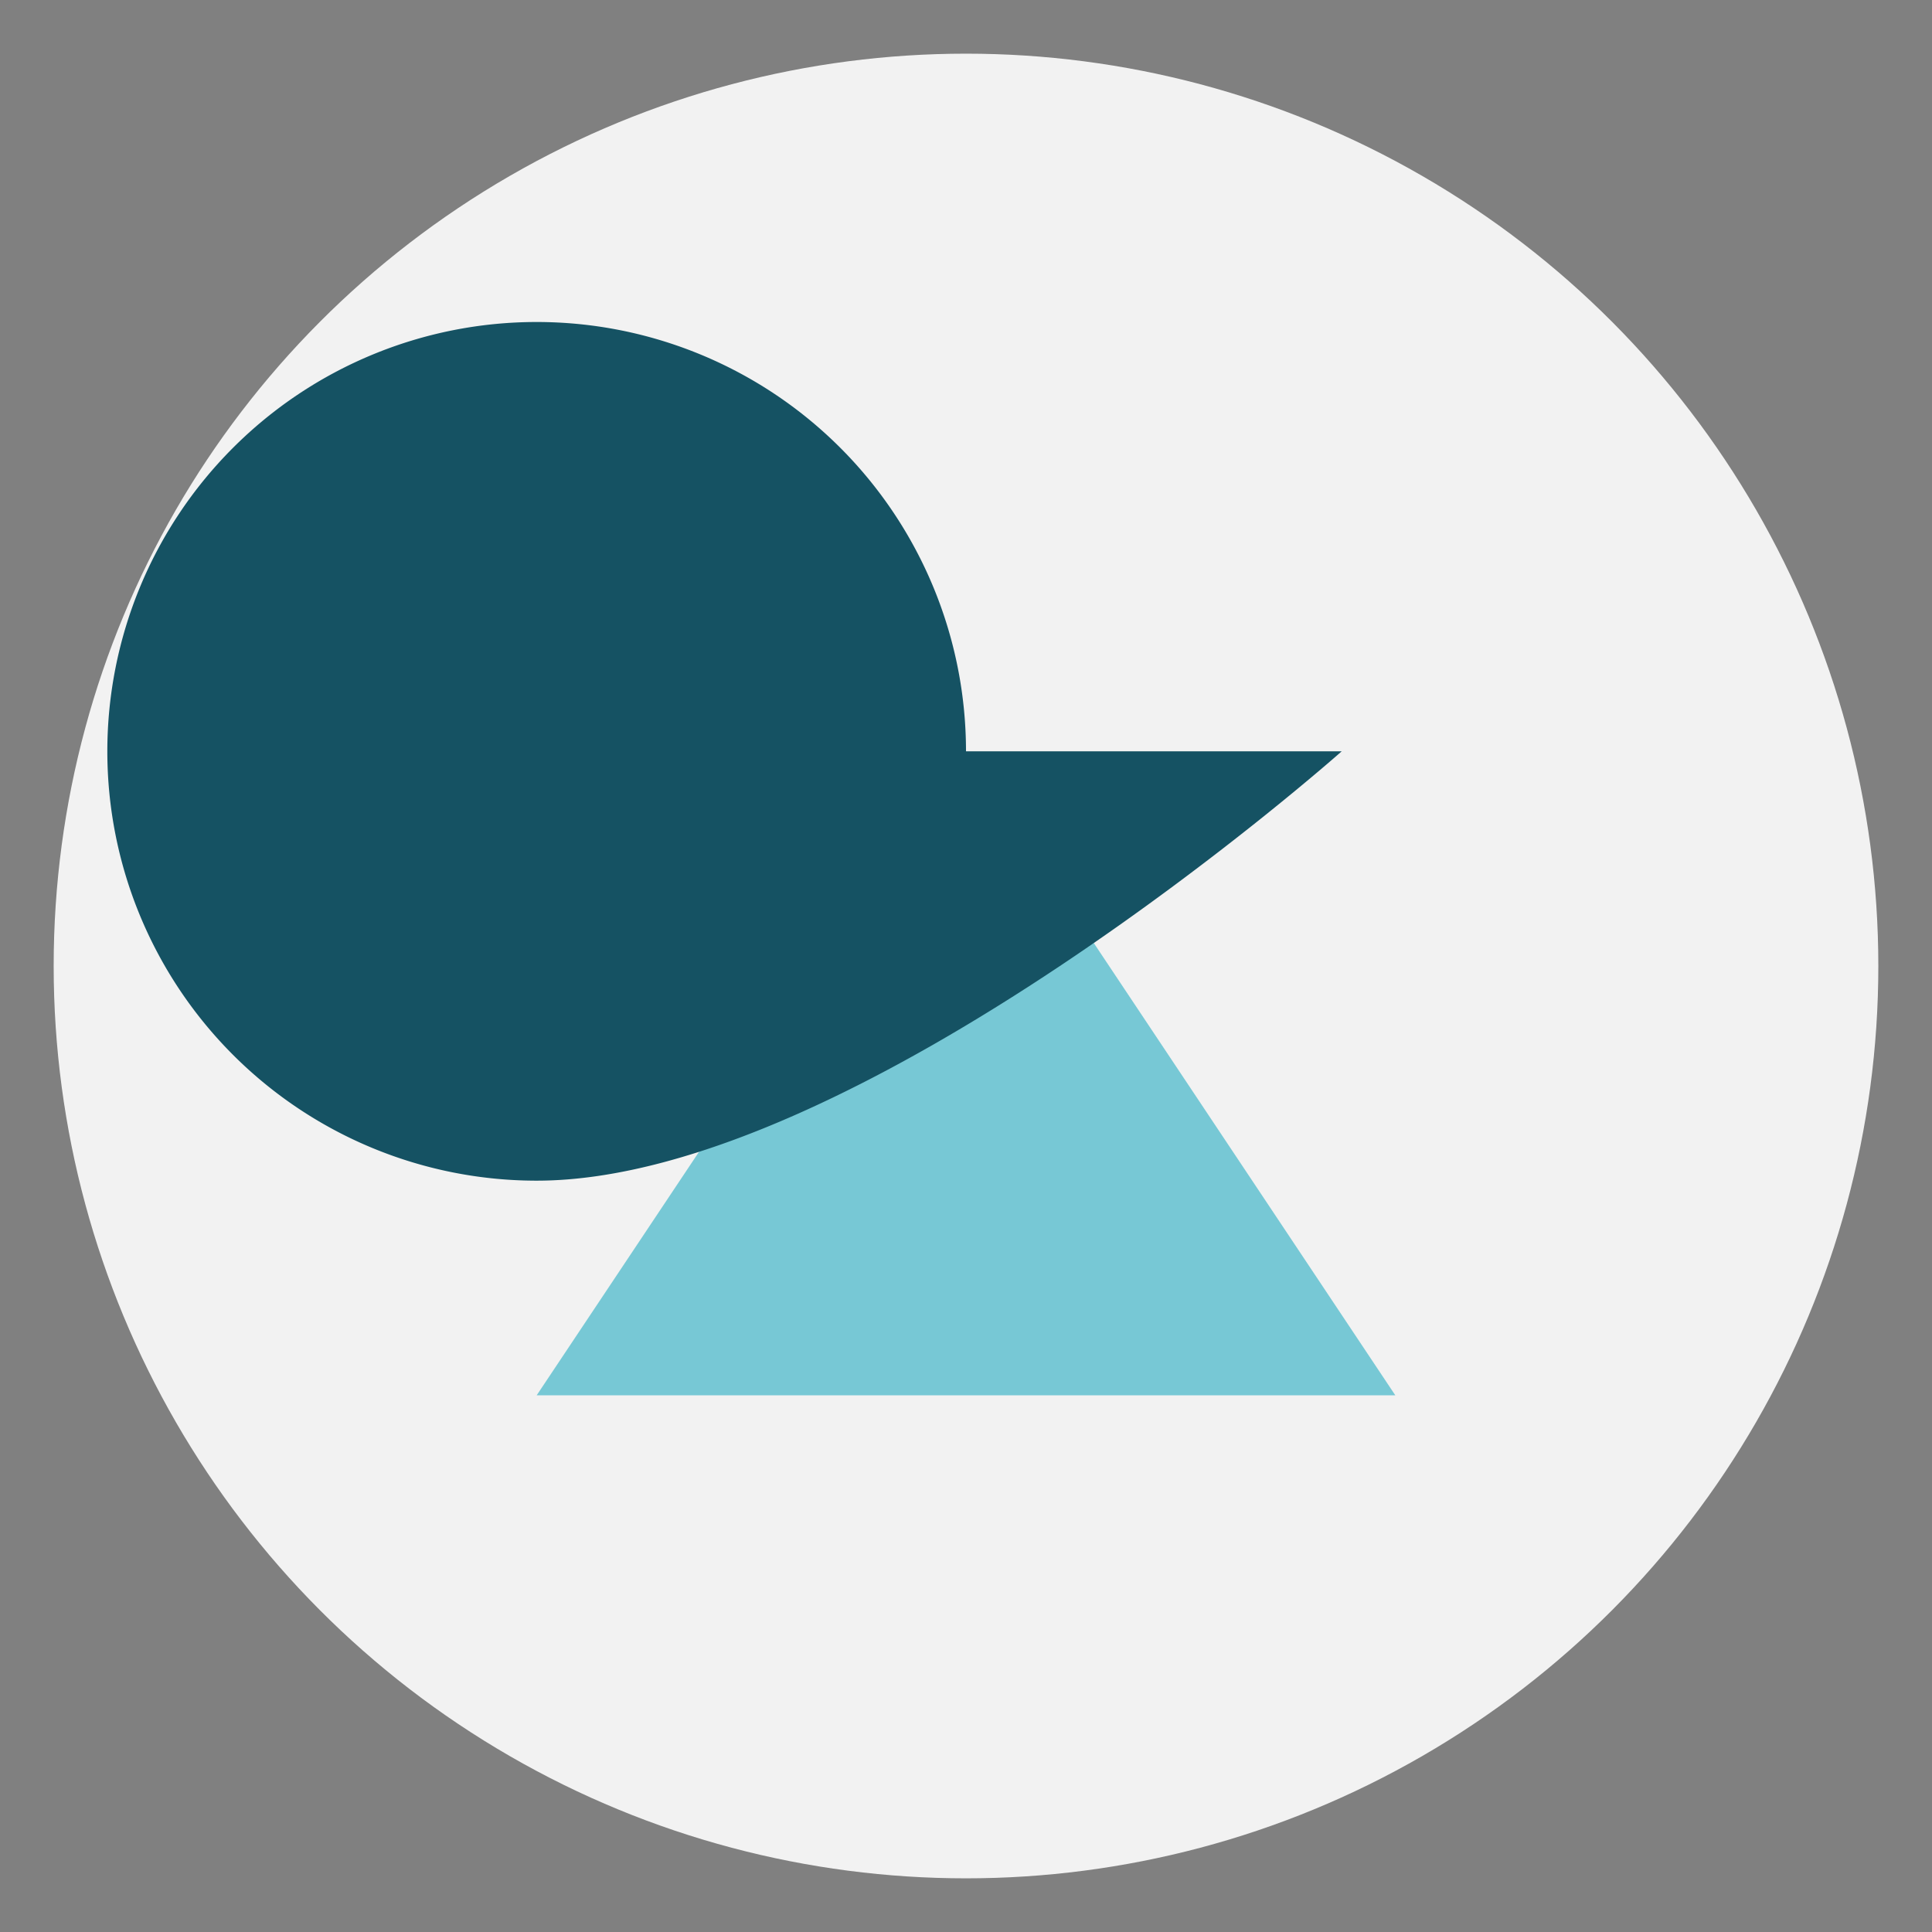
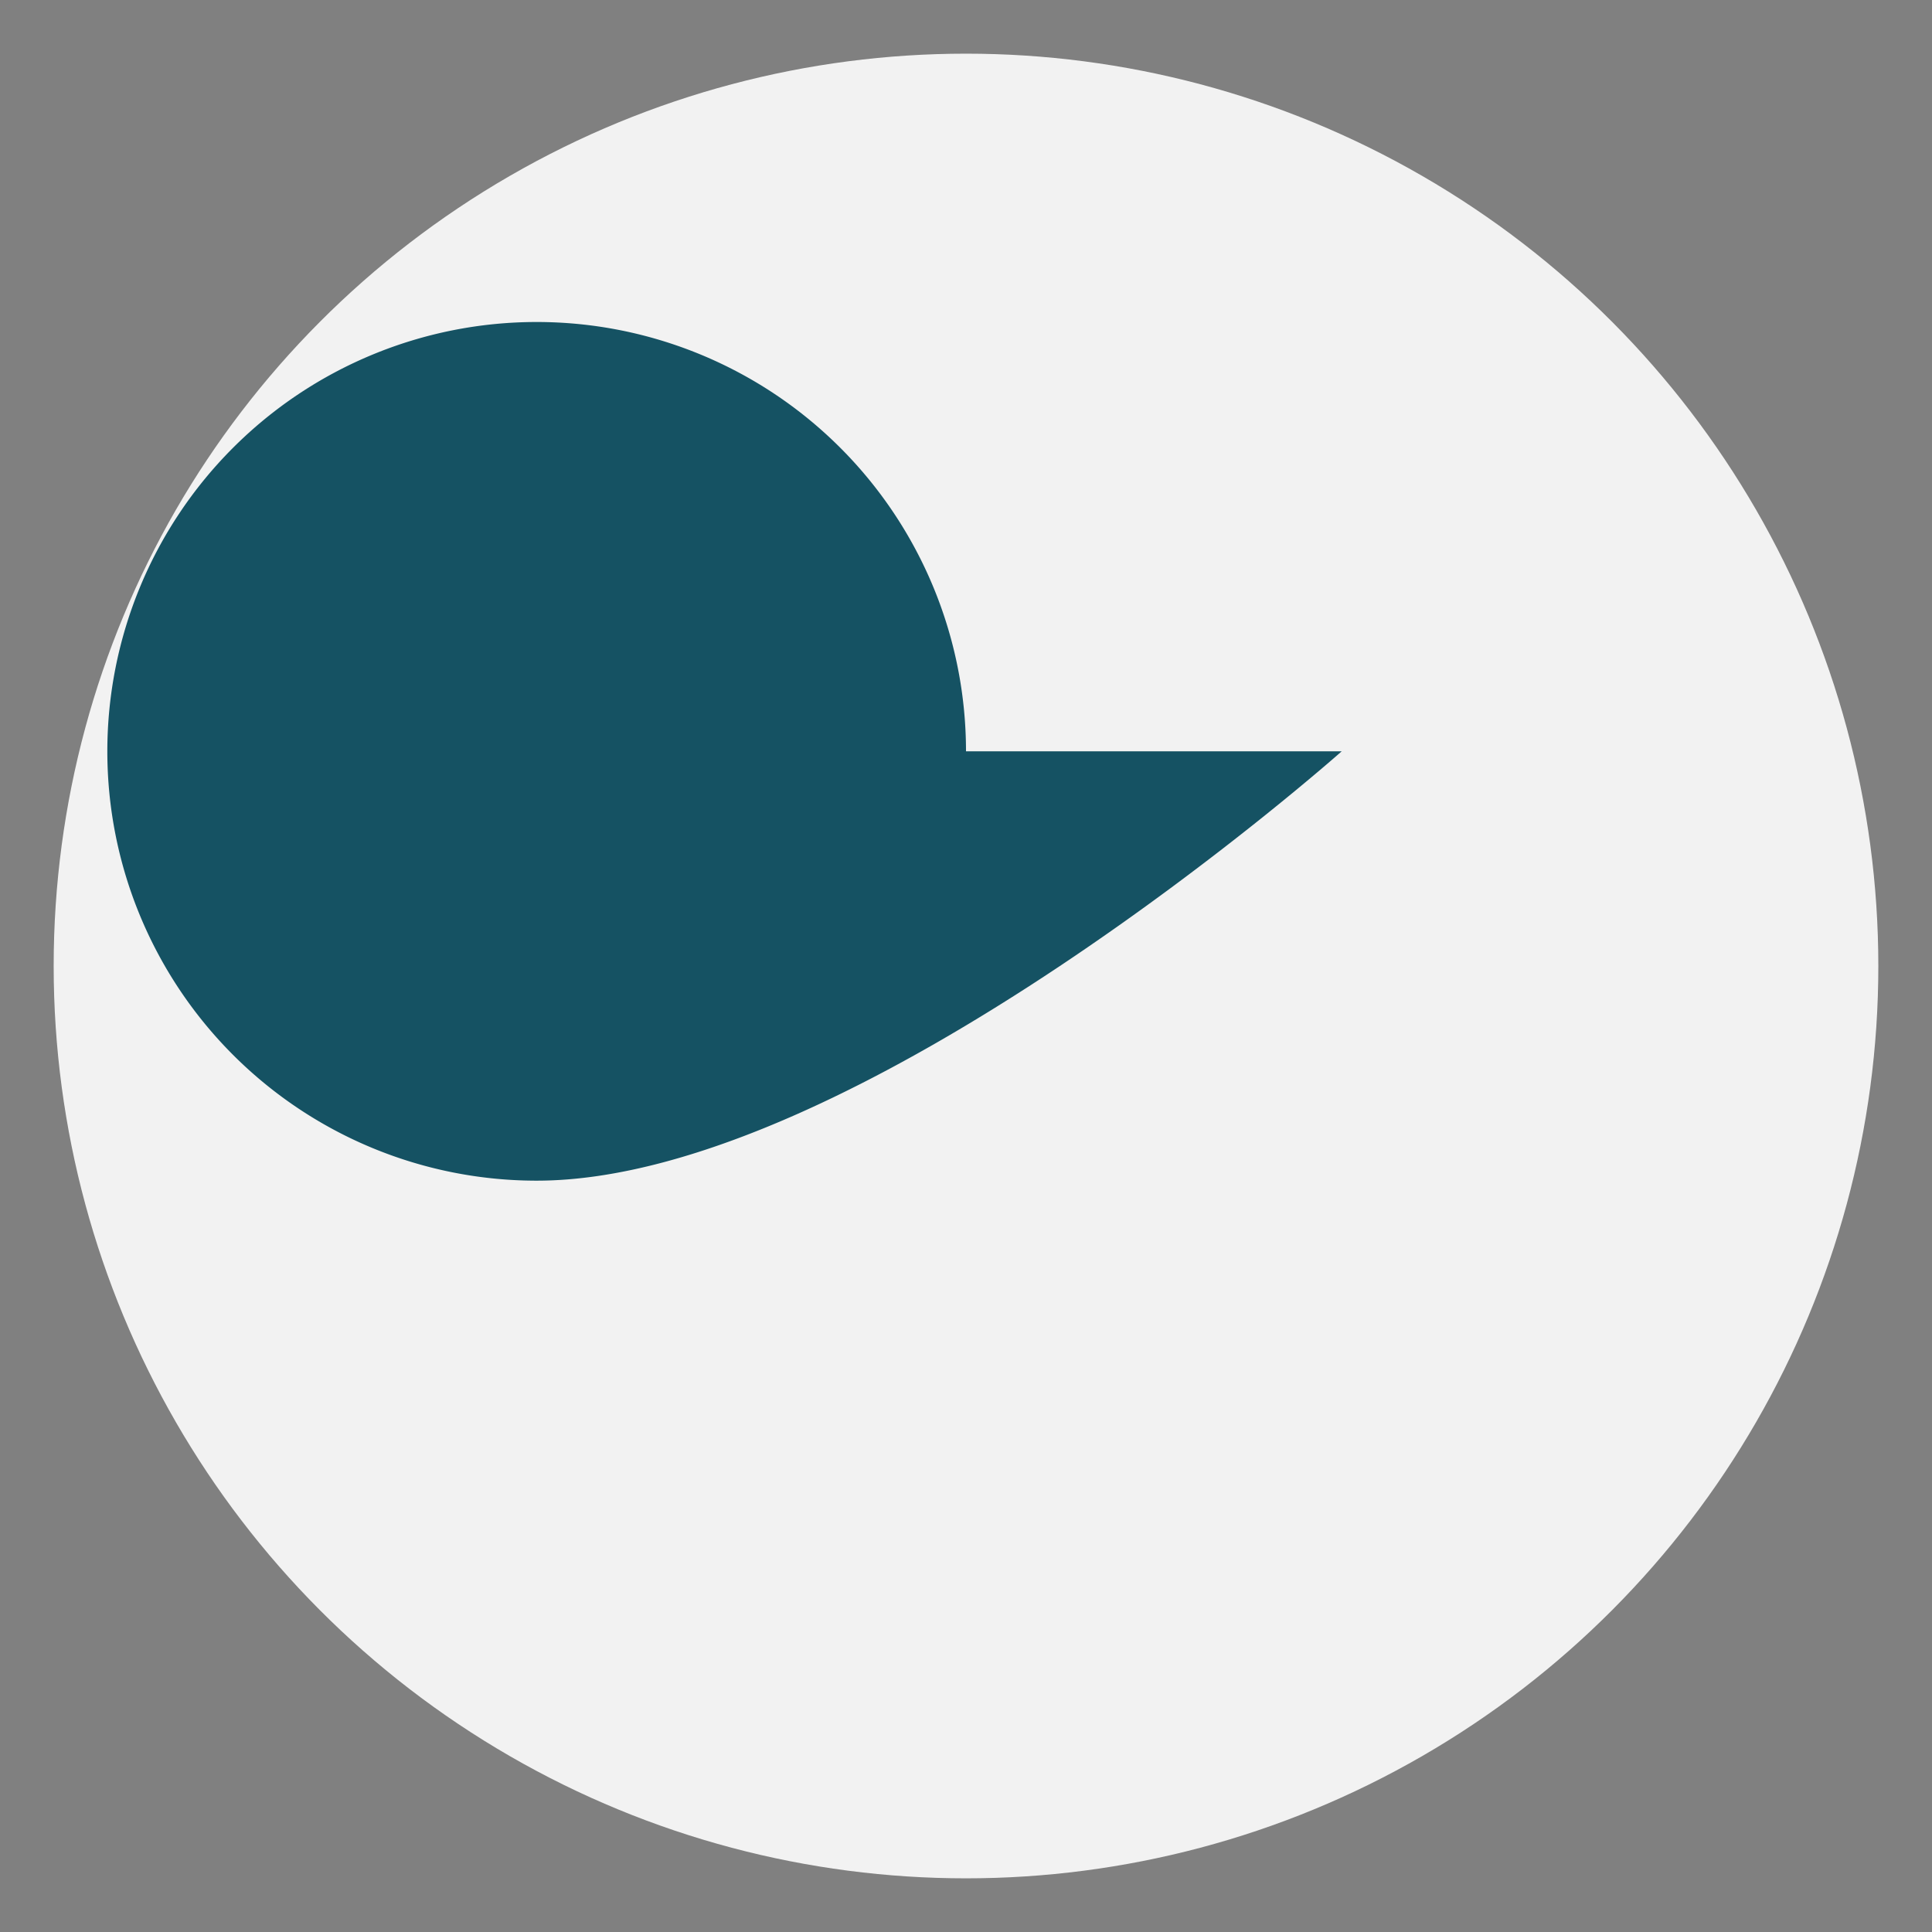
<svg xmlns="http://www.w3.org/2000/svg" width="36" height="36" viewBox="0 0 36 36">
  <rect x="0" y="0" width="36" height="36" fill="#808080" stroke="none" />
  <circle cx="18" cy="18" r="17" fill="#F2F2F2" />
-   <path d="M10 26l8-12 8 12H10z" fill="#77C8D5" />
  <path d="M18 14a8 8 0 1 0-8 8c6 0 15-8 15-8z" fill="#155263" />
</svg>